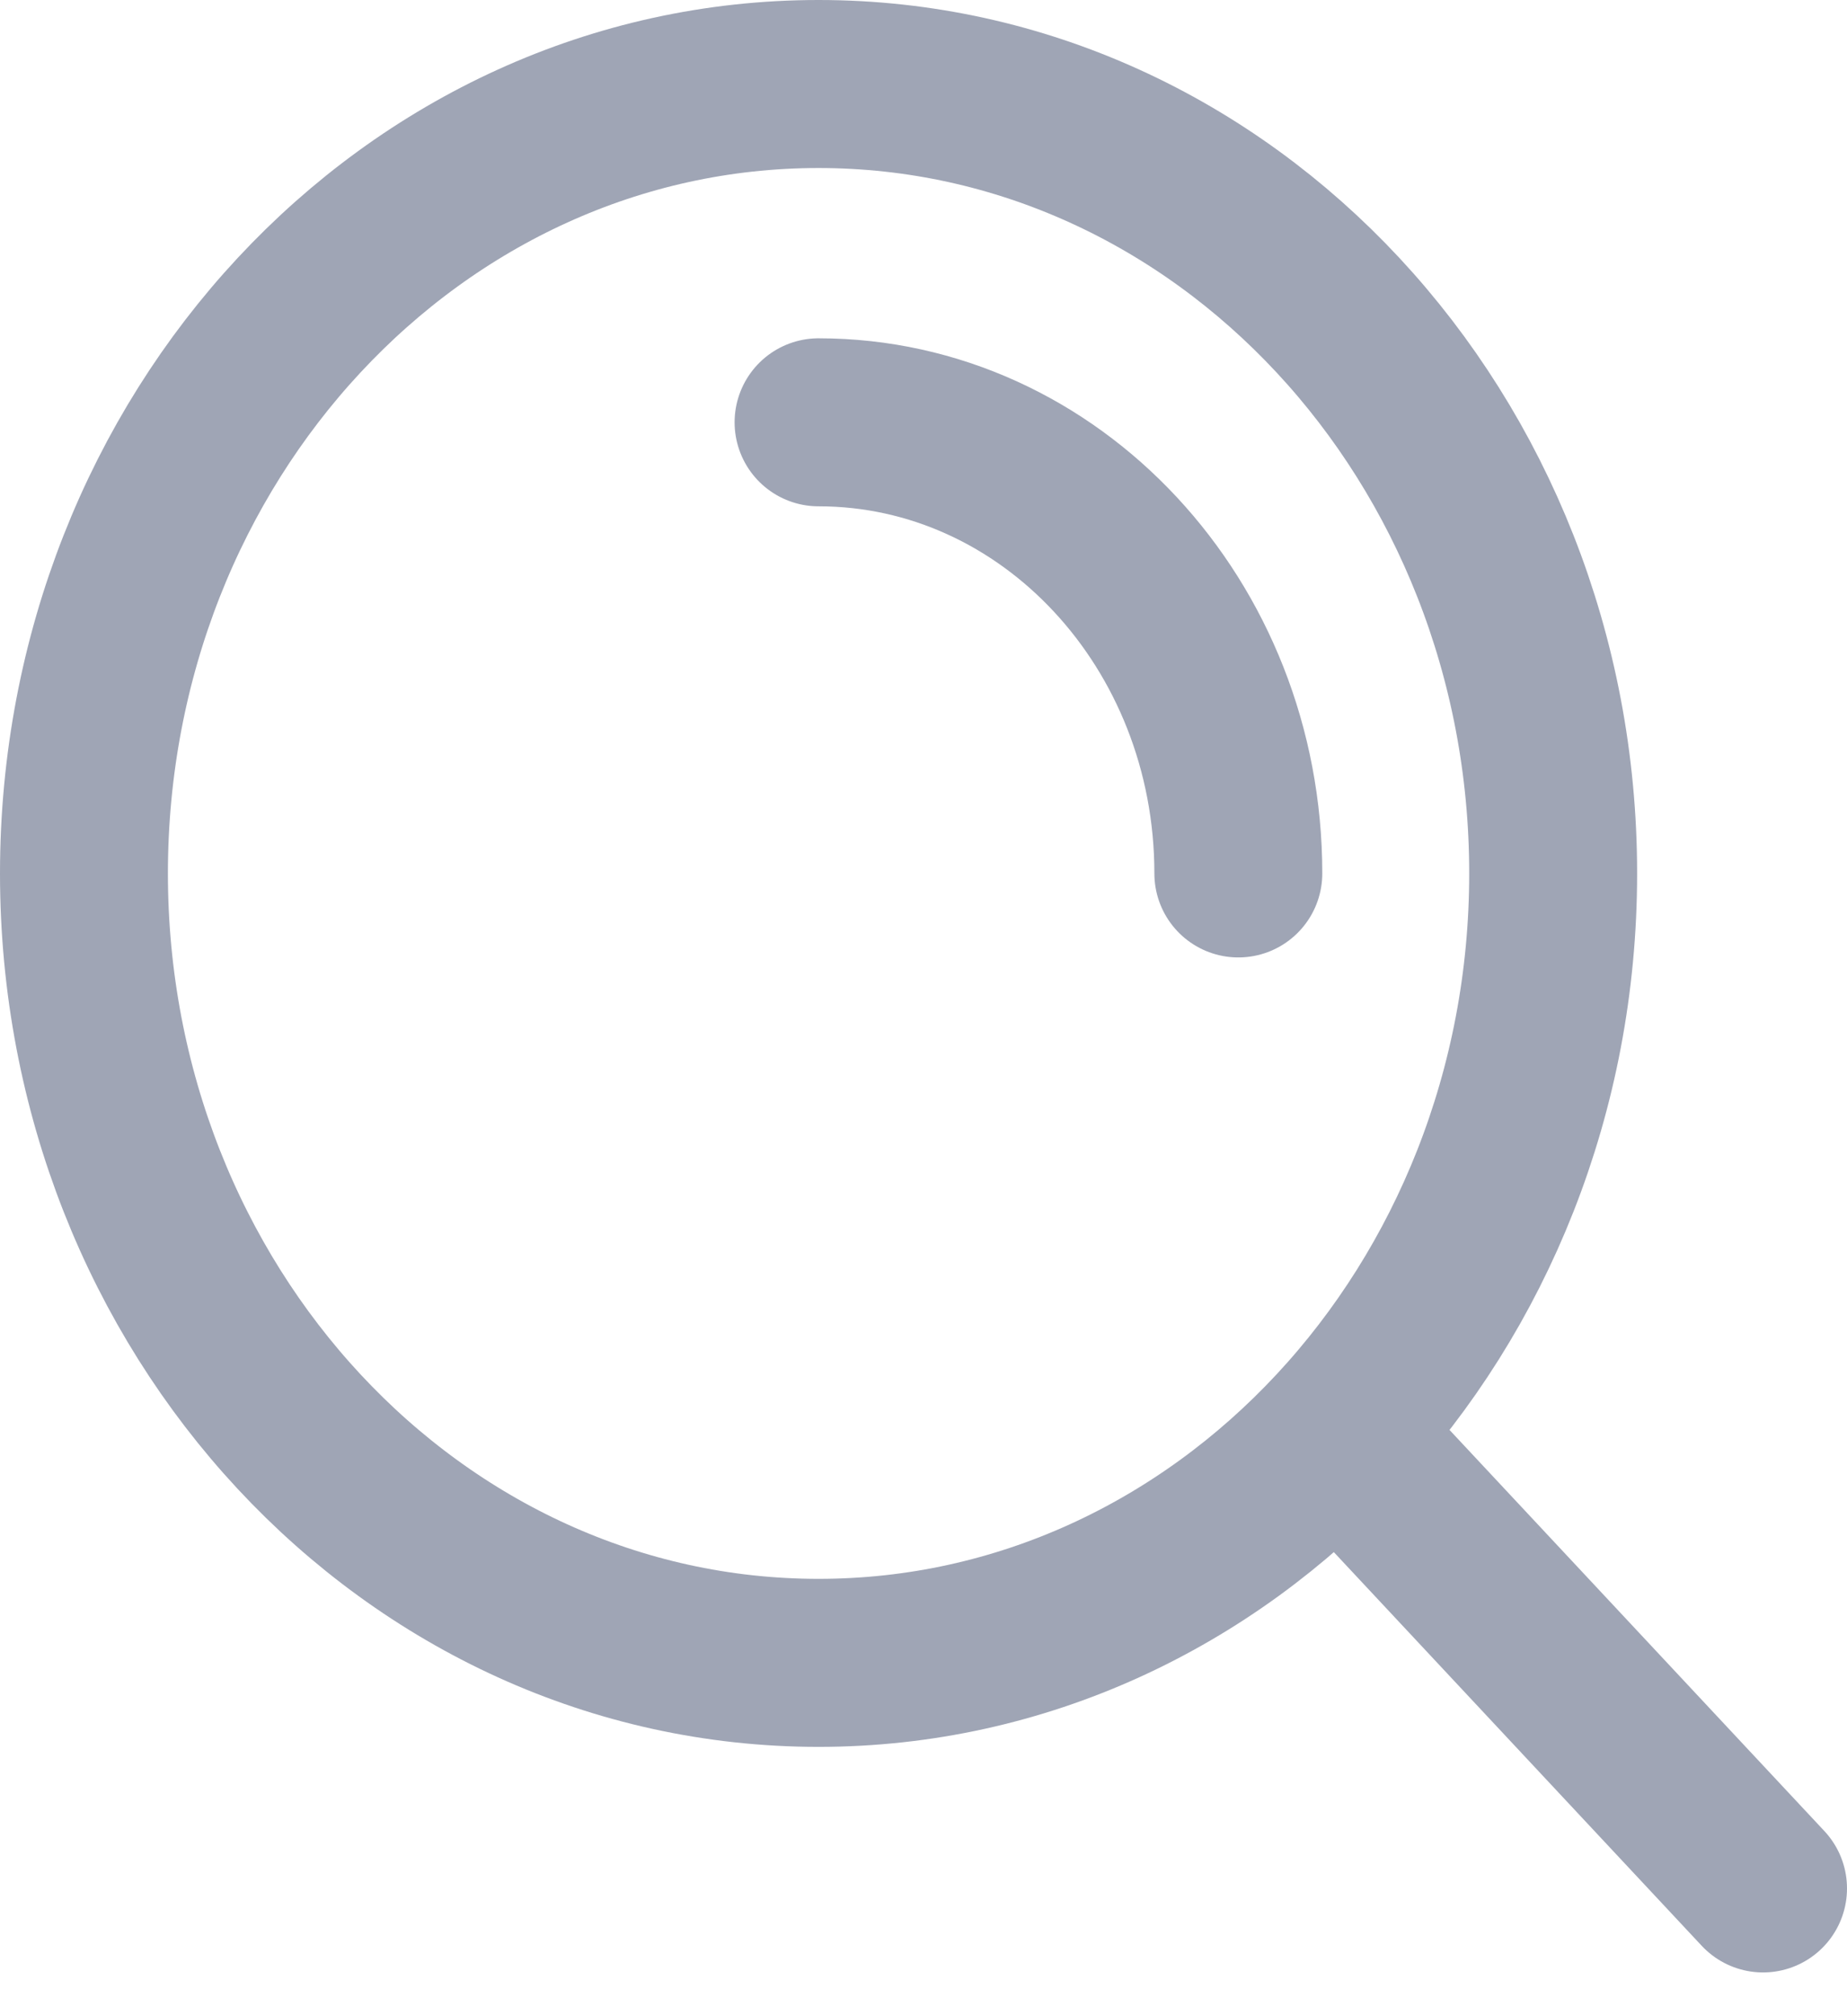
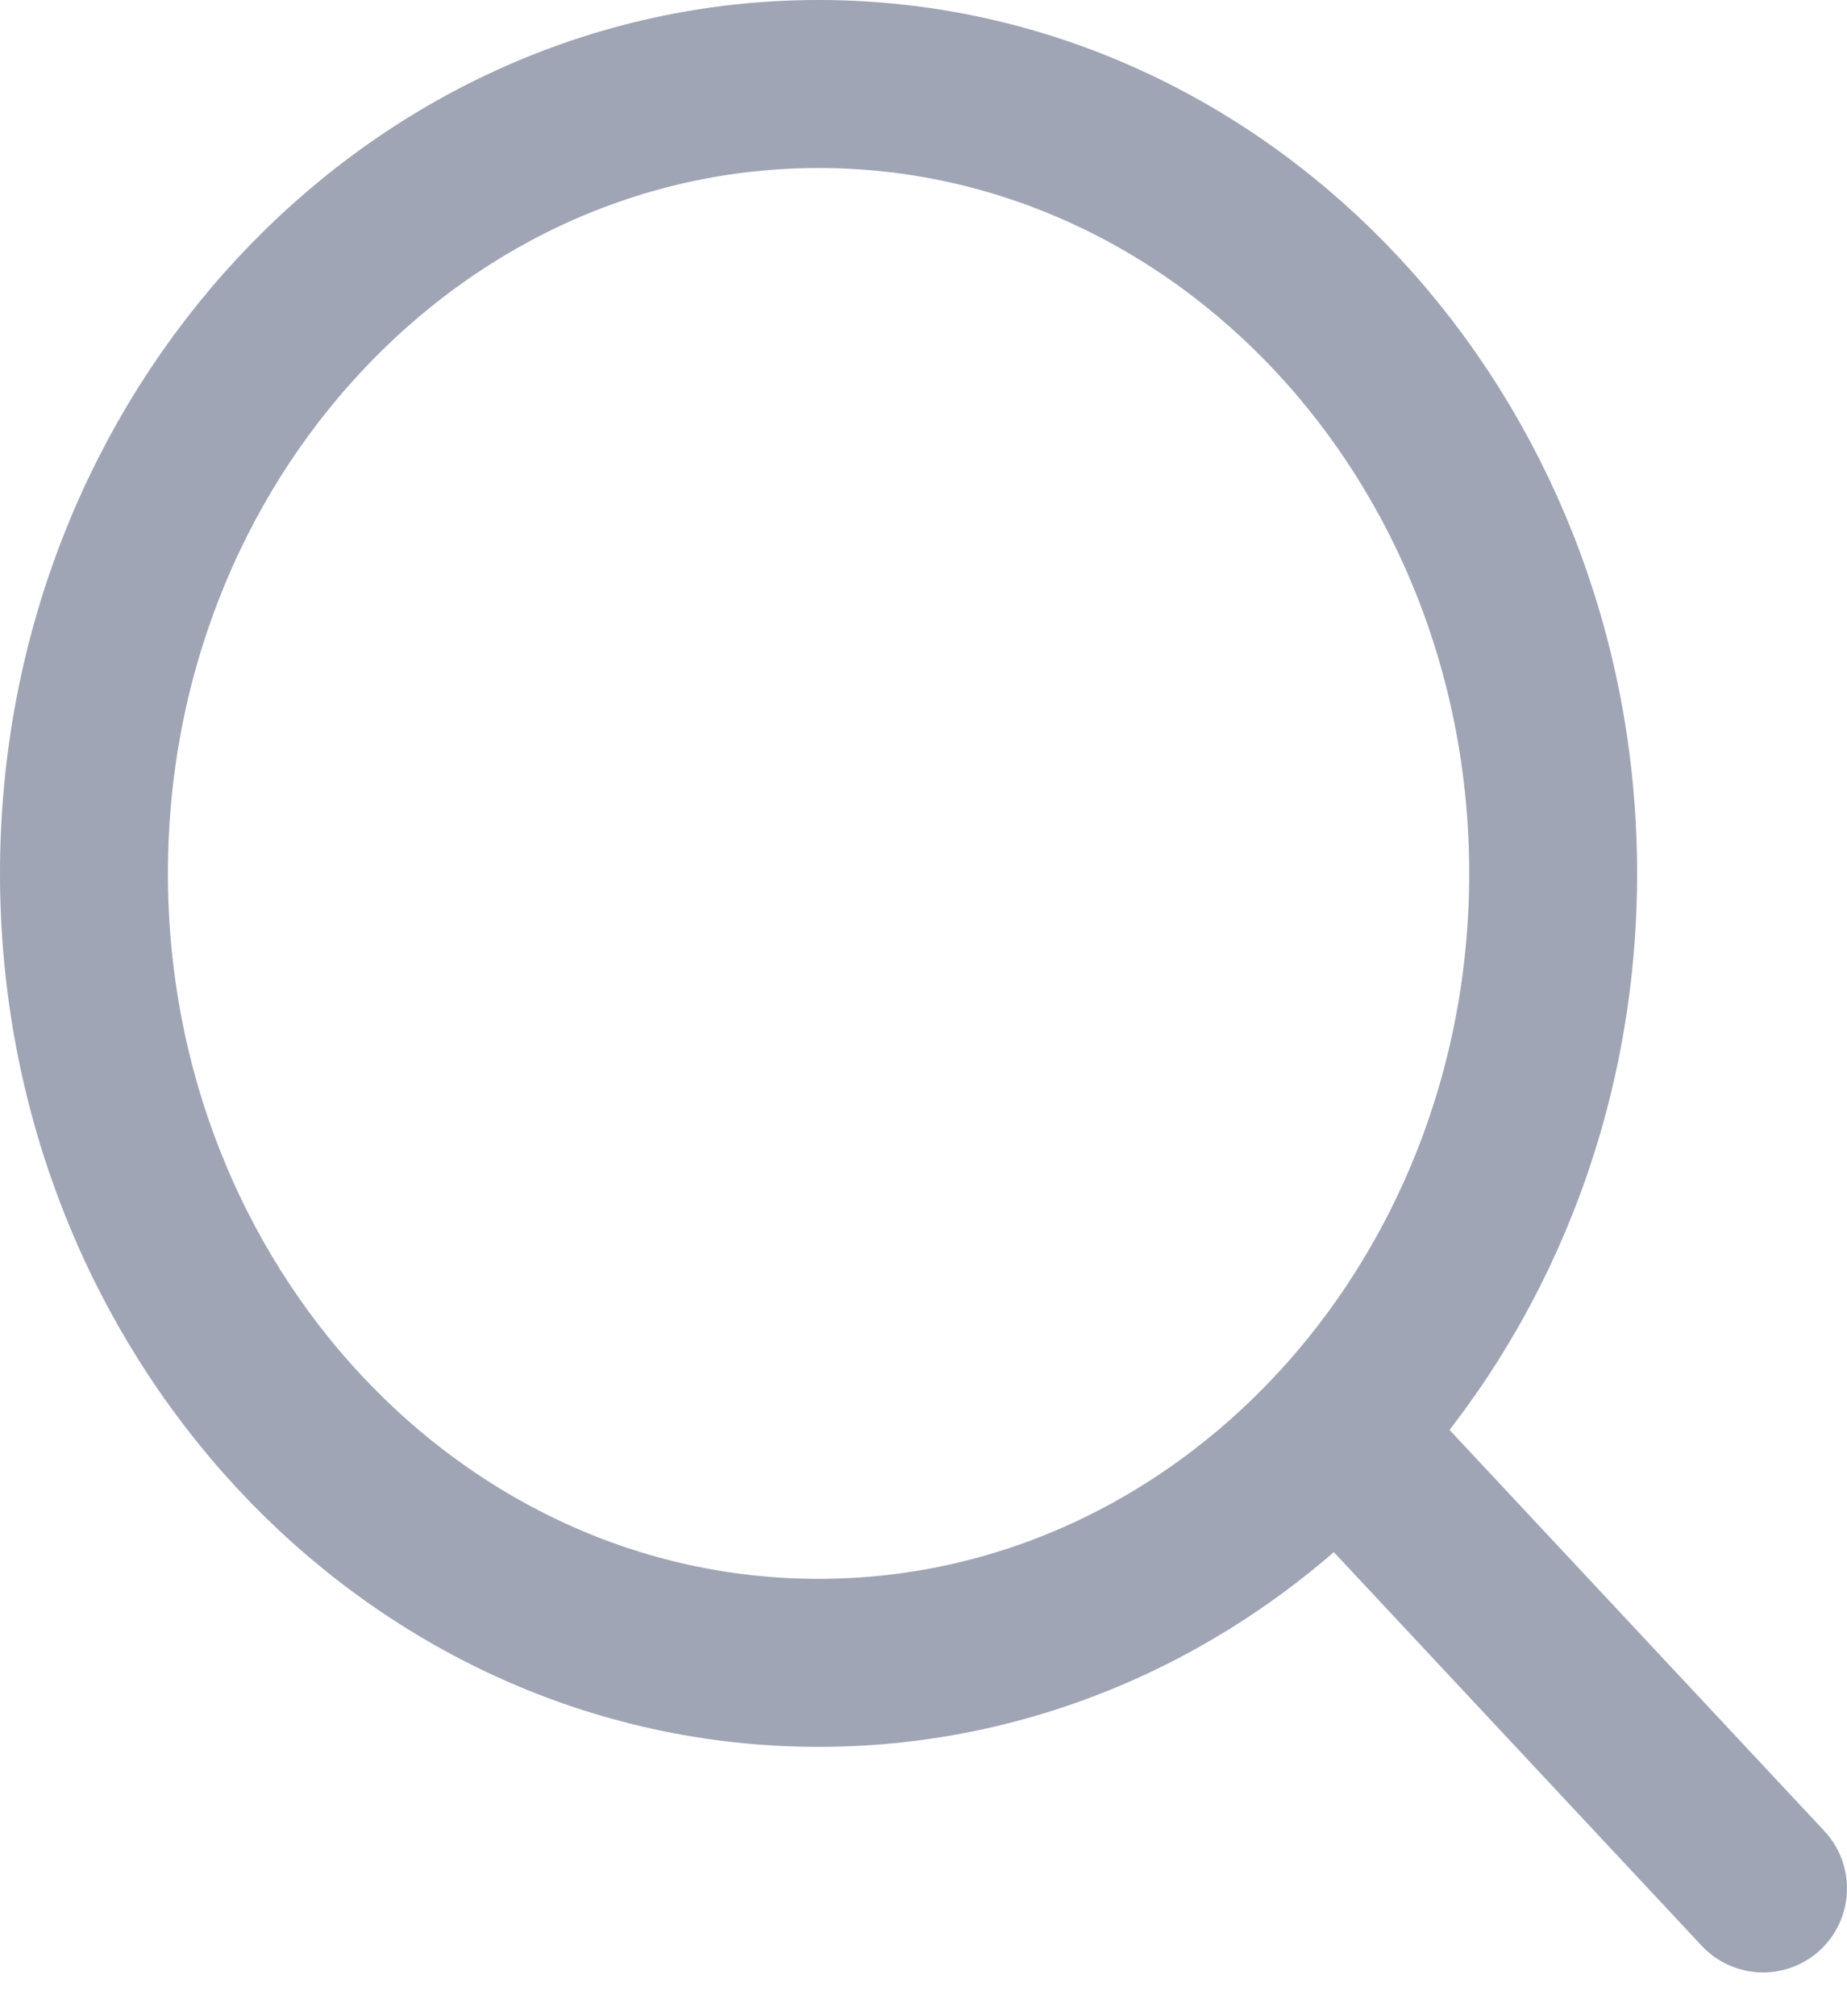
<svg xmlns="http://www.w3.org/2000/svg" width="22" height="24" viewBox="0 0 22 24" fill="none">
-   <path d="M15.926 17.053L21 22.479M9.75 5.027C12.511 5.027 14.75 7.431 14.75 10.397M18.5 10.397C18.5 5.207 14.582 1 9.75 1C4.917 1 1 5.207 1 10.397C1 15.587 4.917 19.794 9.75 19.794C14.582 19.794 18.5 15.587 18.5 10.397Z" stroke="#9FA5B5" stroke-width="2" stroke-linecap="round" />
+   <path d="M15.926 17.053L21 22.479M9.75 5.027M18.5 10.397C18.5 5.207 14.582 1 9.75 1C4.917 1 1 5.207 1 10.397C1 15.587 4.917 19.794 9.75 19.794C14.582 19.794 18.5 15.587 18.5 10.397Z" stroke="#9FA5B5" stroke-width="2" stroke-linecap="round" />
</svg>